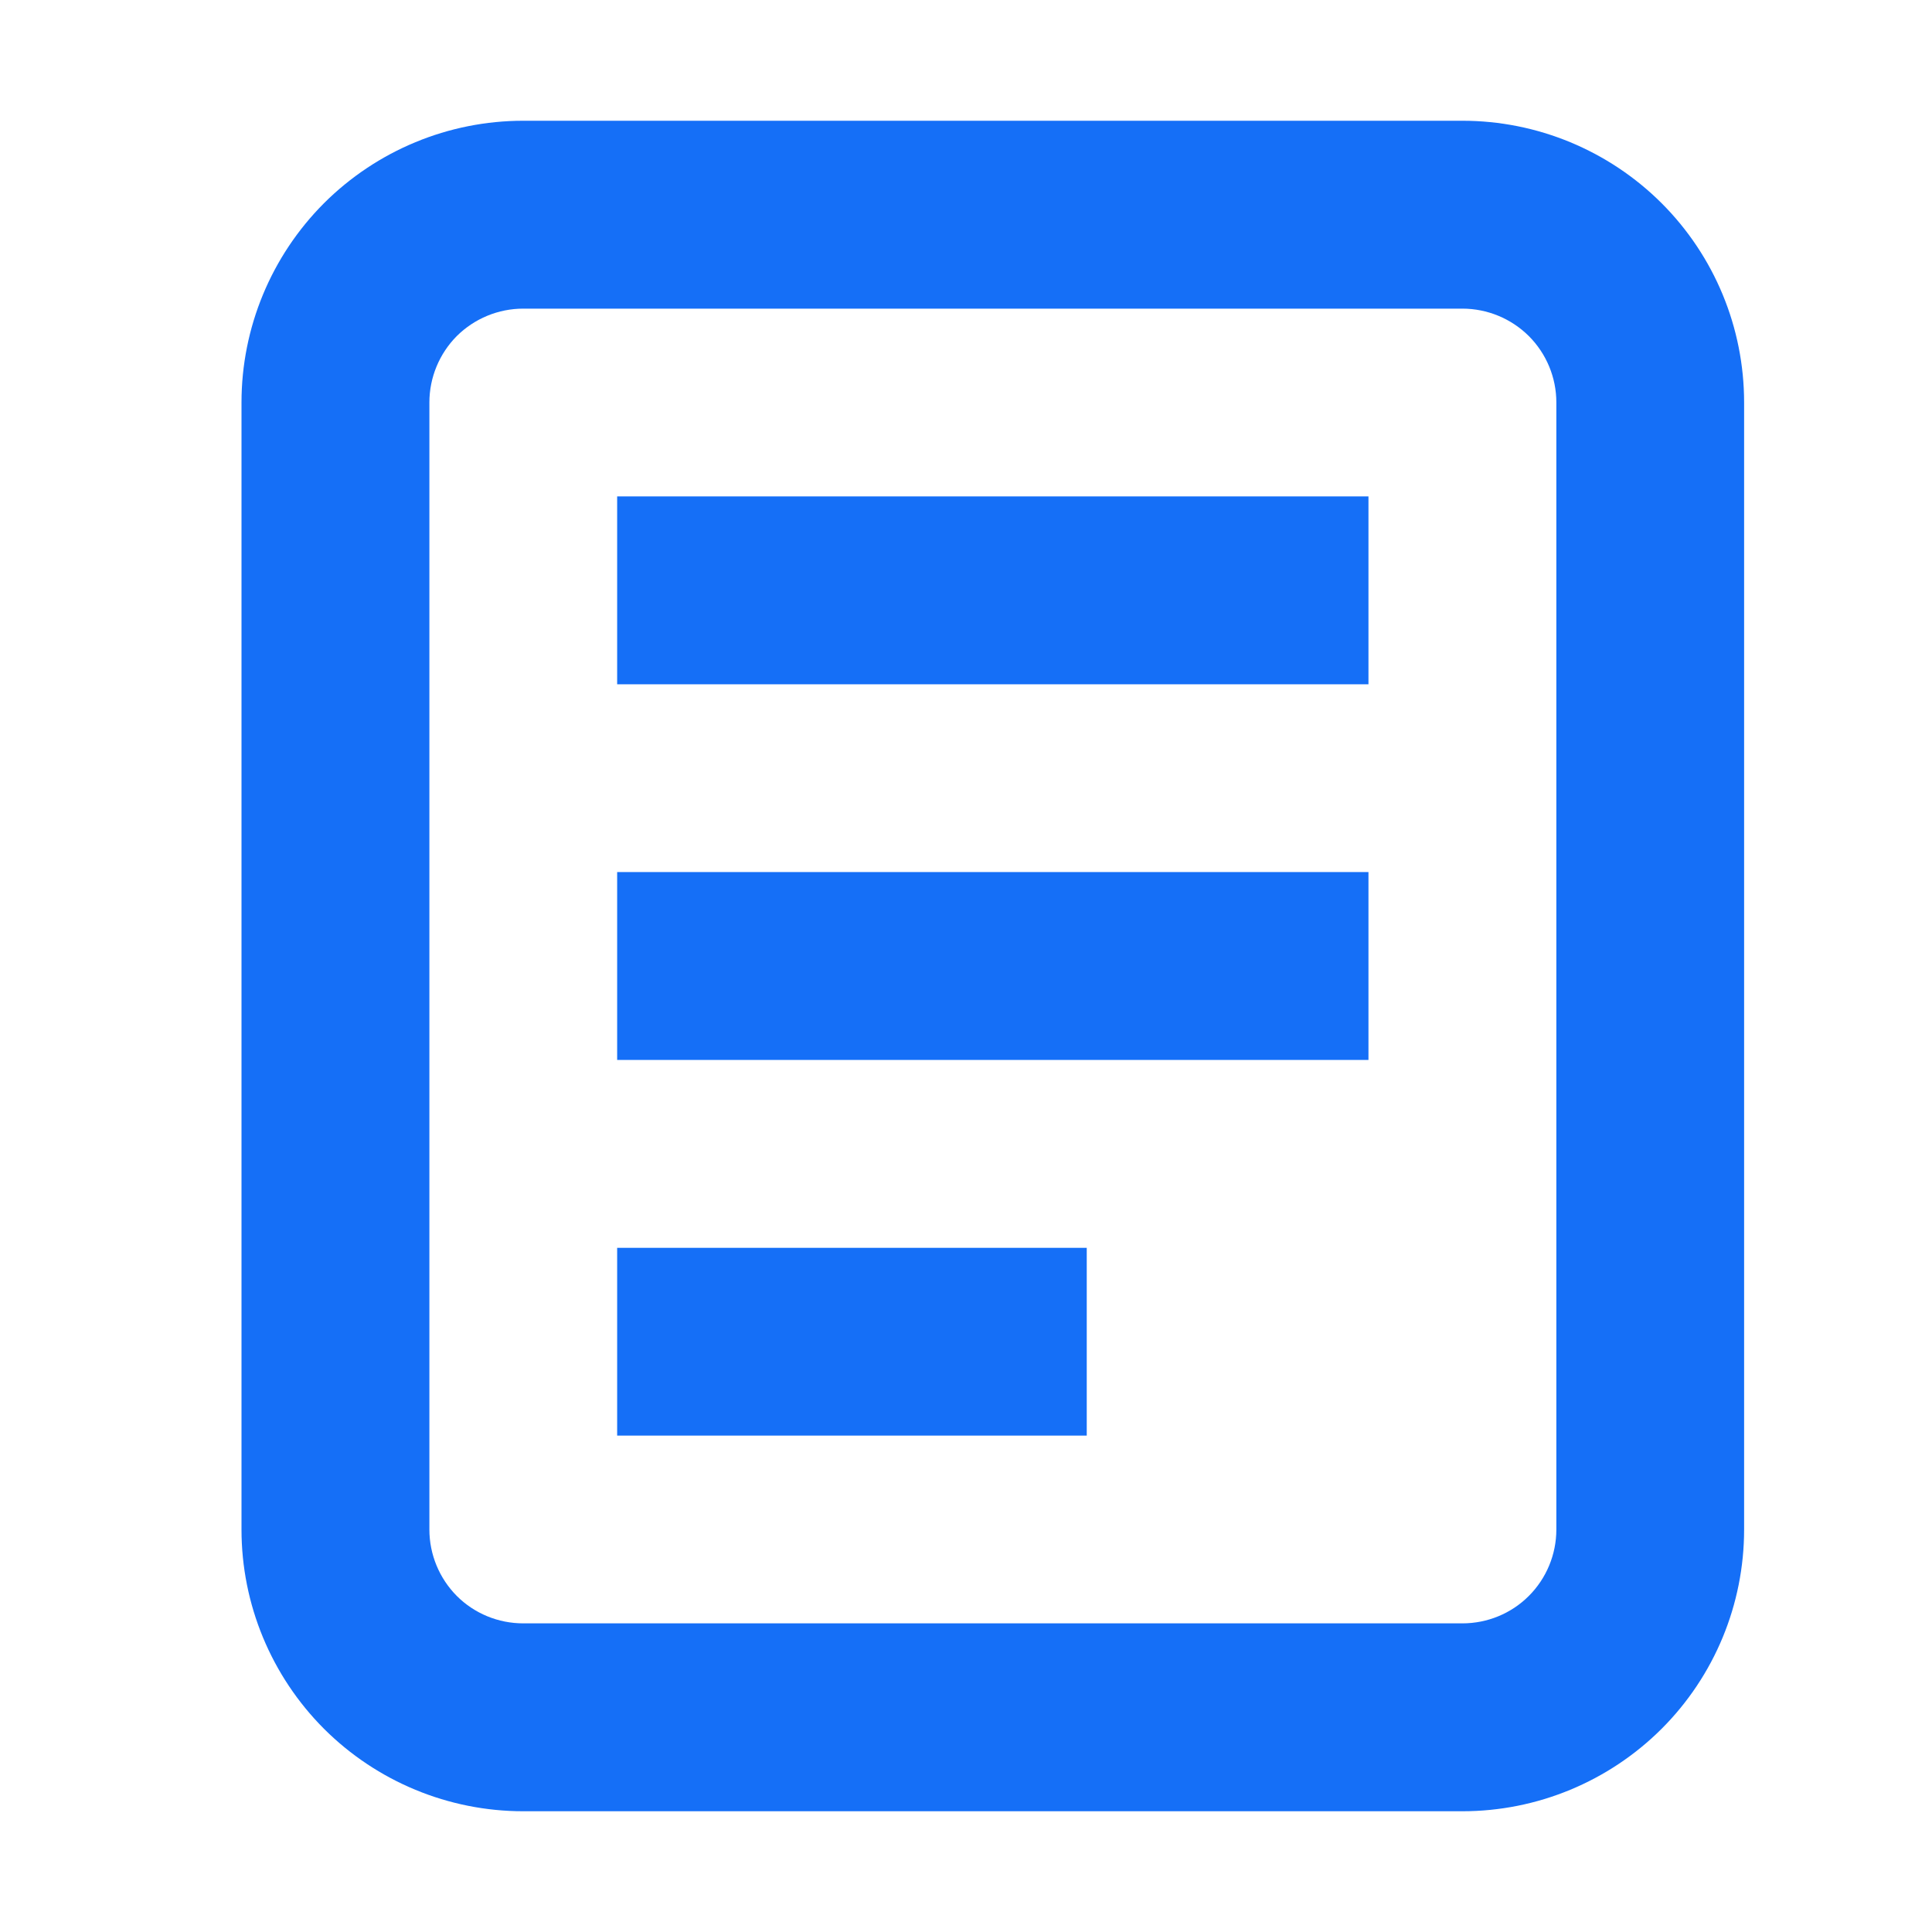
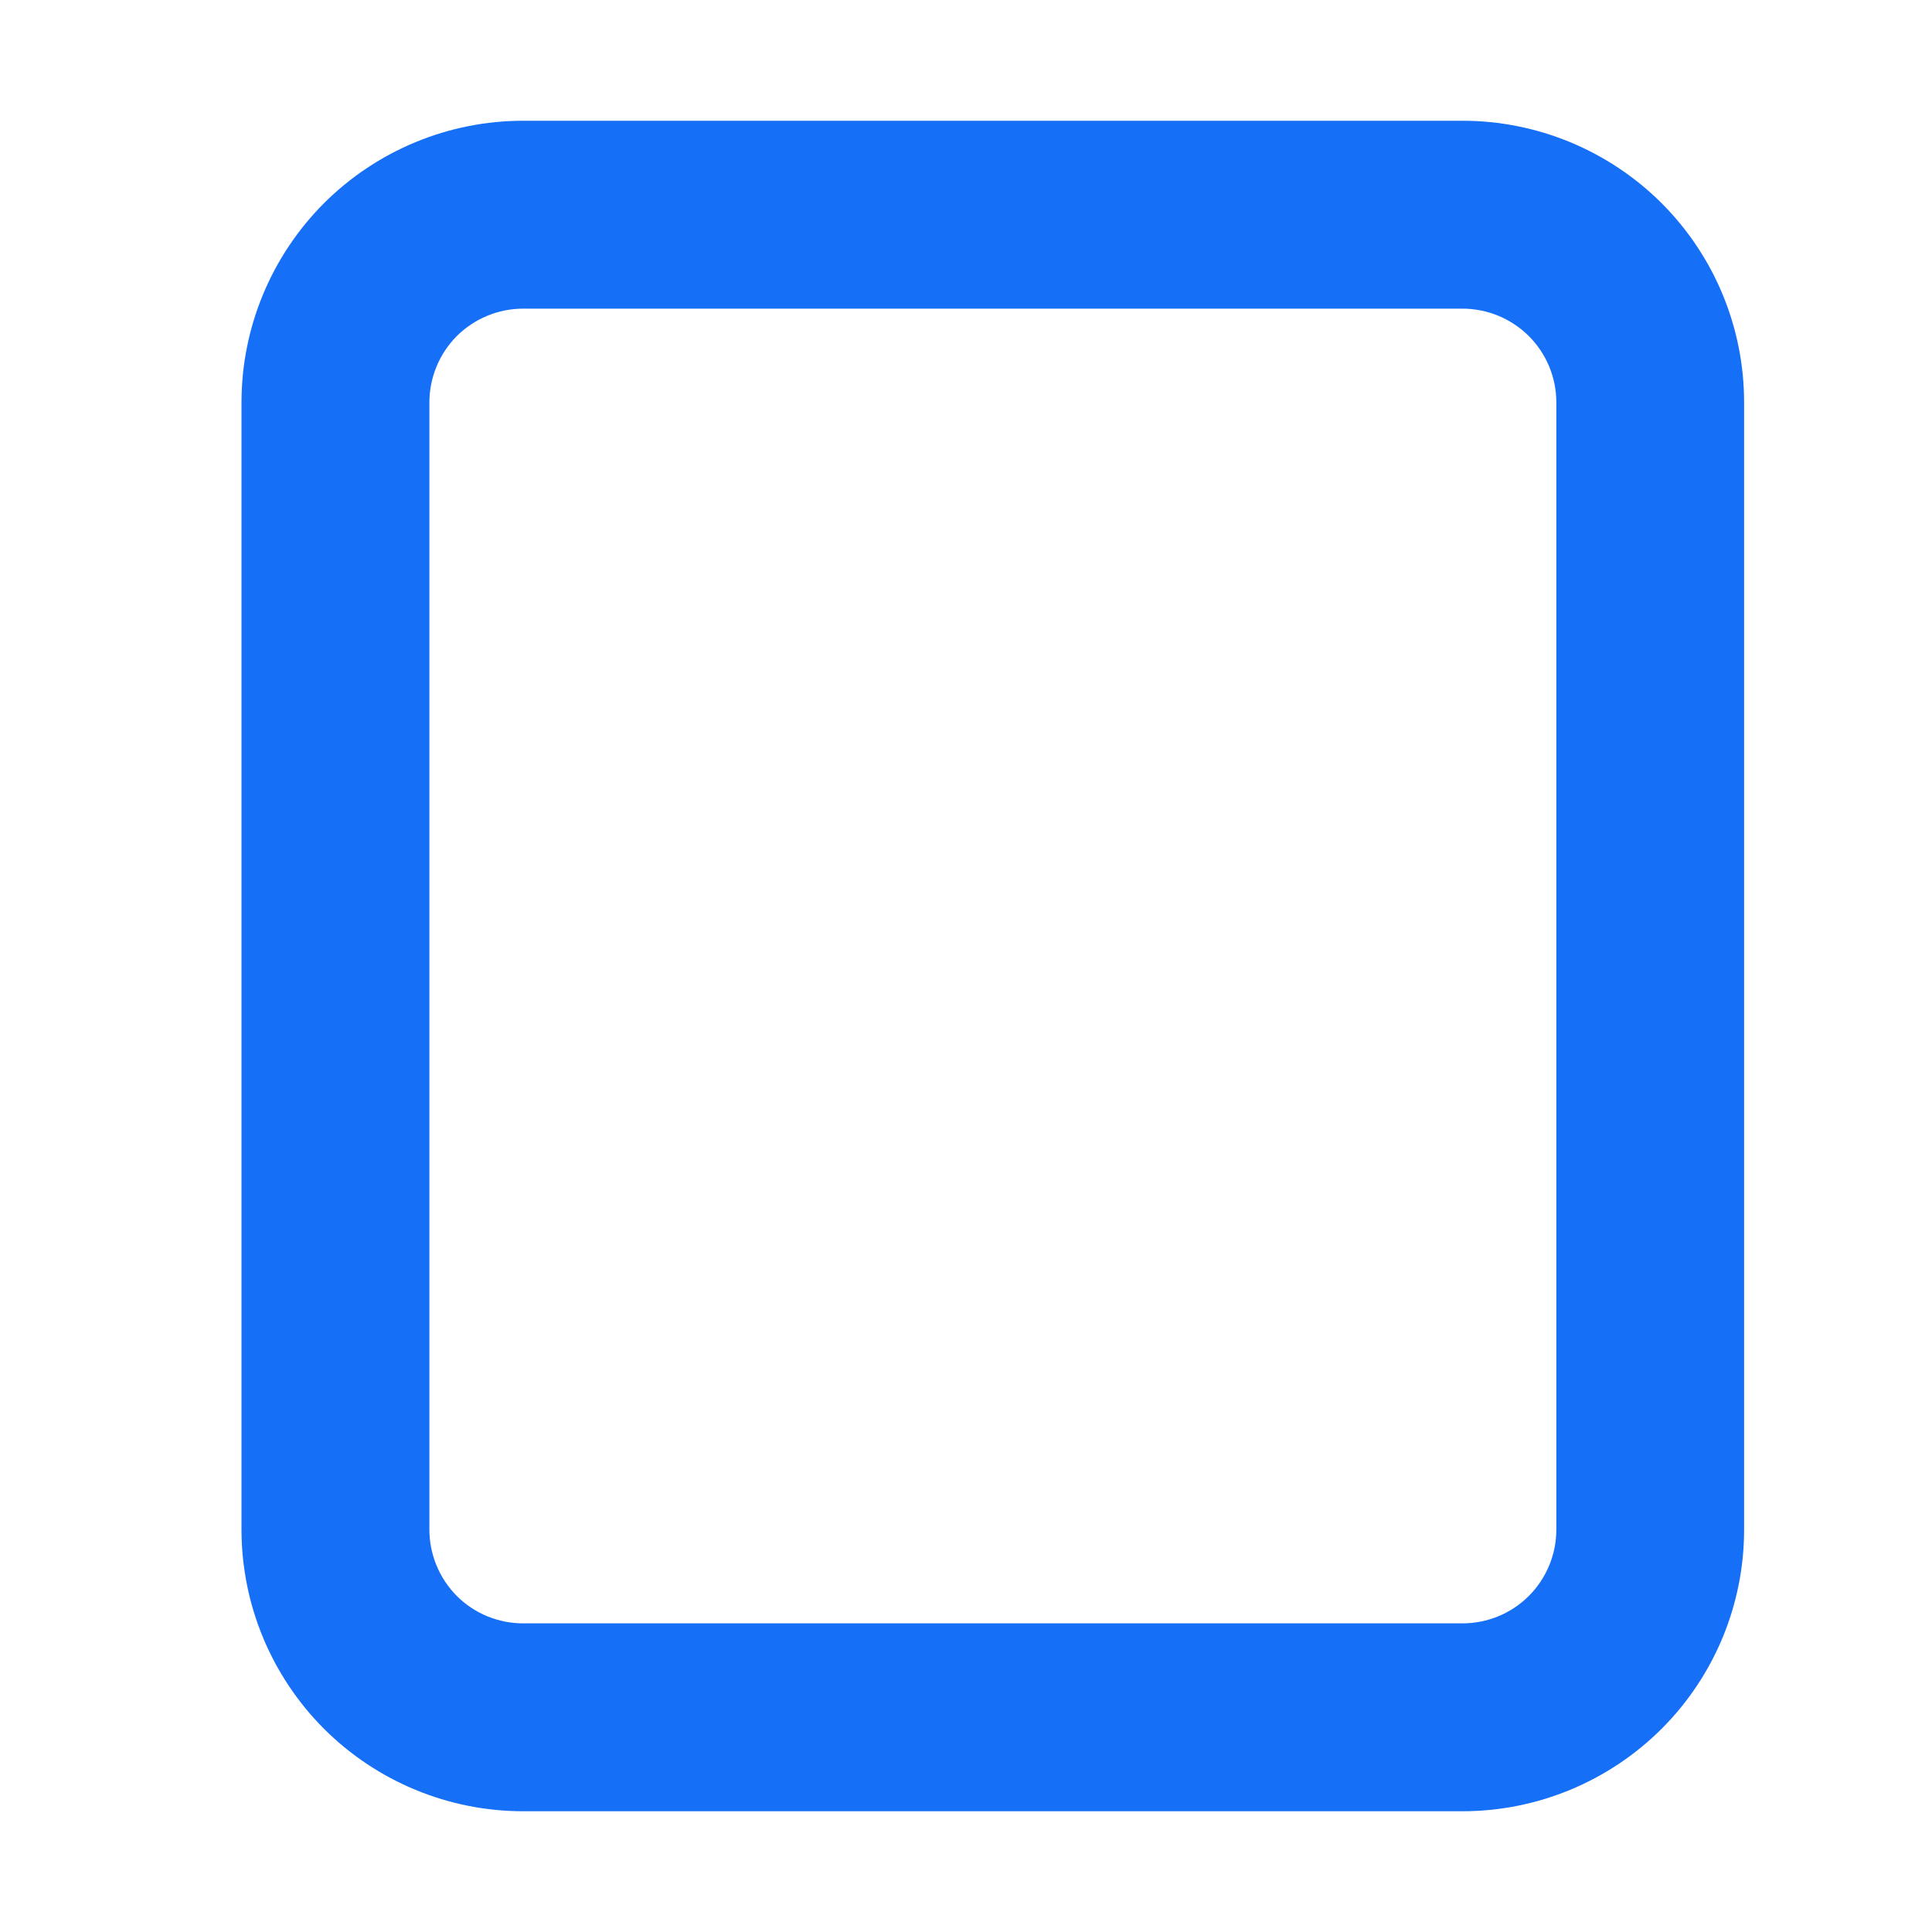
<svg xmlns="http://www.w3.org/2000/svg" width="16" height="16" viewBox="0 0 16 16" fill="none">
  <path fill-rule="evenodd" clip-rule="evenodd" d="M12.111 2.556H4.333C4.127 2.556 3.929 2.638 3.783 2.783C3.638 2.929 3.556 3.127 3.556 3.333V12.667C3.556 12.873 3.638 13.071 3.783 13.217C3.929 13.363 4.127 13.444 4.333 13.444H12.111C12.317 13.444 12.515 13.363 12.661 13.217C12.807 13.071 12.889 12.873 12.889 12.667V3.333C12.889 3.127 12.807 2.929 12.661 2.783C12.515 2.638 12.317 2.556 12.111 2.556ZM4.333 1C3.714 1 3.121 1.246 2.683 1.683C2.246 2.121 2 2.714 2 3.333V12.667C2 13.286 2.246 13.879 2.683 14.317C3.121 14.754 3.714 15 4.333 15H12.111C12.73 15 13.323 14.754 13.761 14.317C14.199 13.879 14.444 13.286 14.444 12.667V3.333C14.444 2.714 14.199 2.121 13.761 1.683C13.323 1.246 12.73 1 12.111 1H4.333Z" fill="#156FF7" />
-   <path d="M5.111 4.111H11.333V5.667H5.111V4.111ZM5.111 7.222H11.333V8.778H5.111V7.222ZM5.111 10.334H9V11.889H5.111V10.334Z" fill="#156FF7" />
</svg>